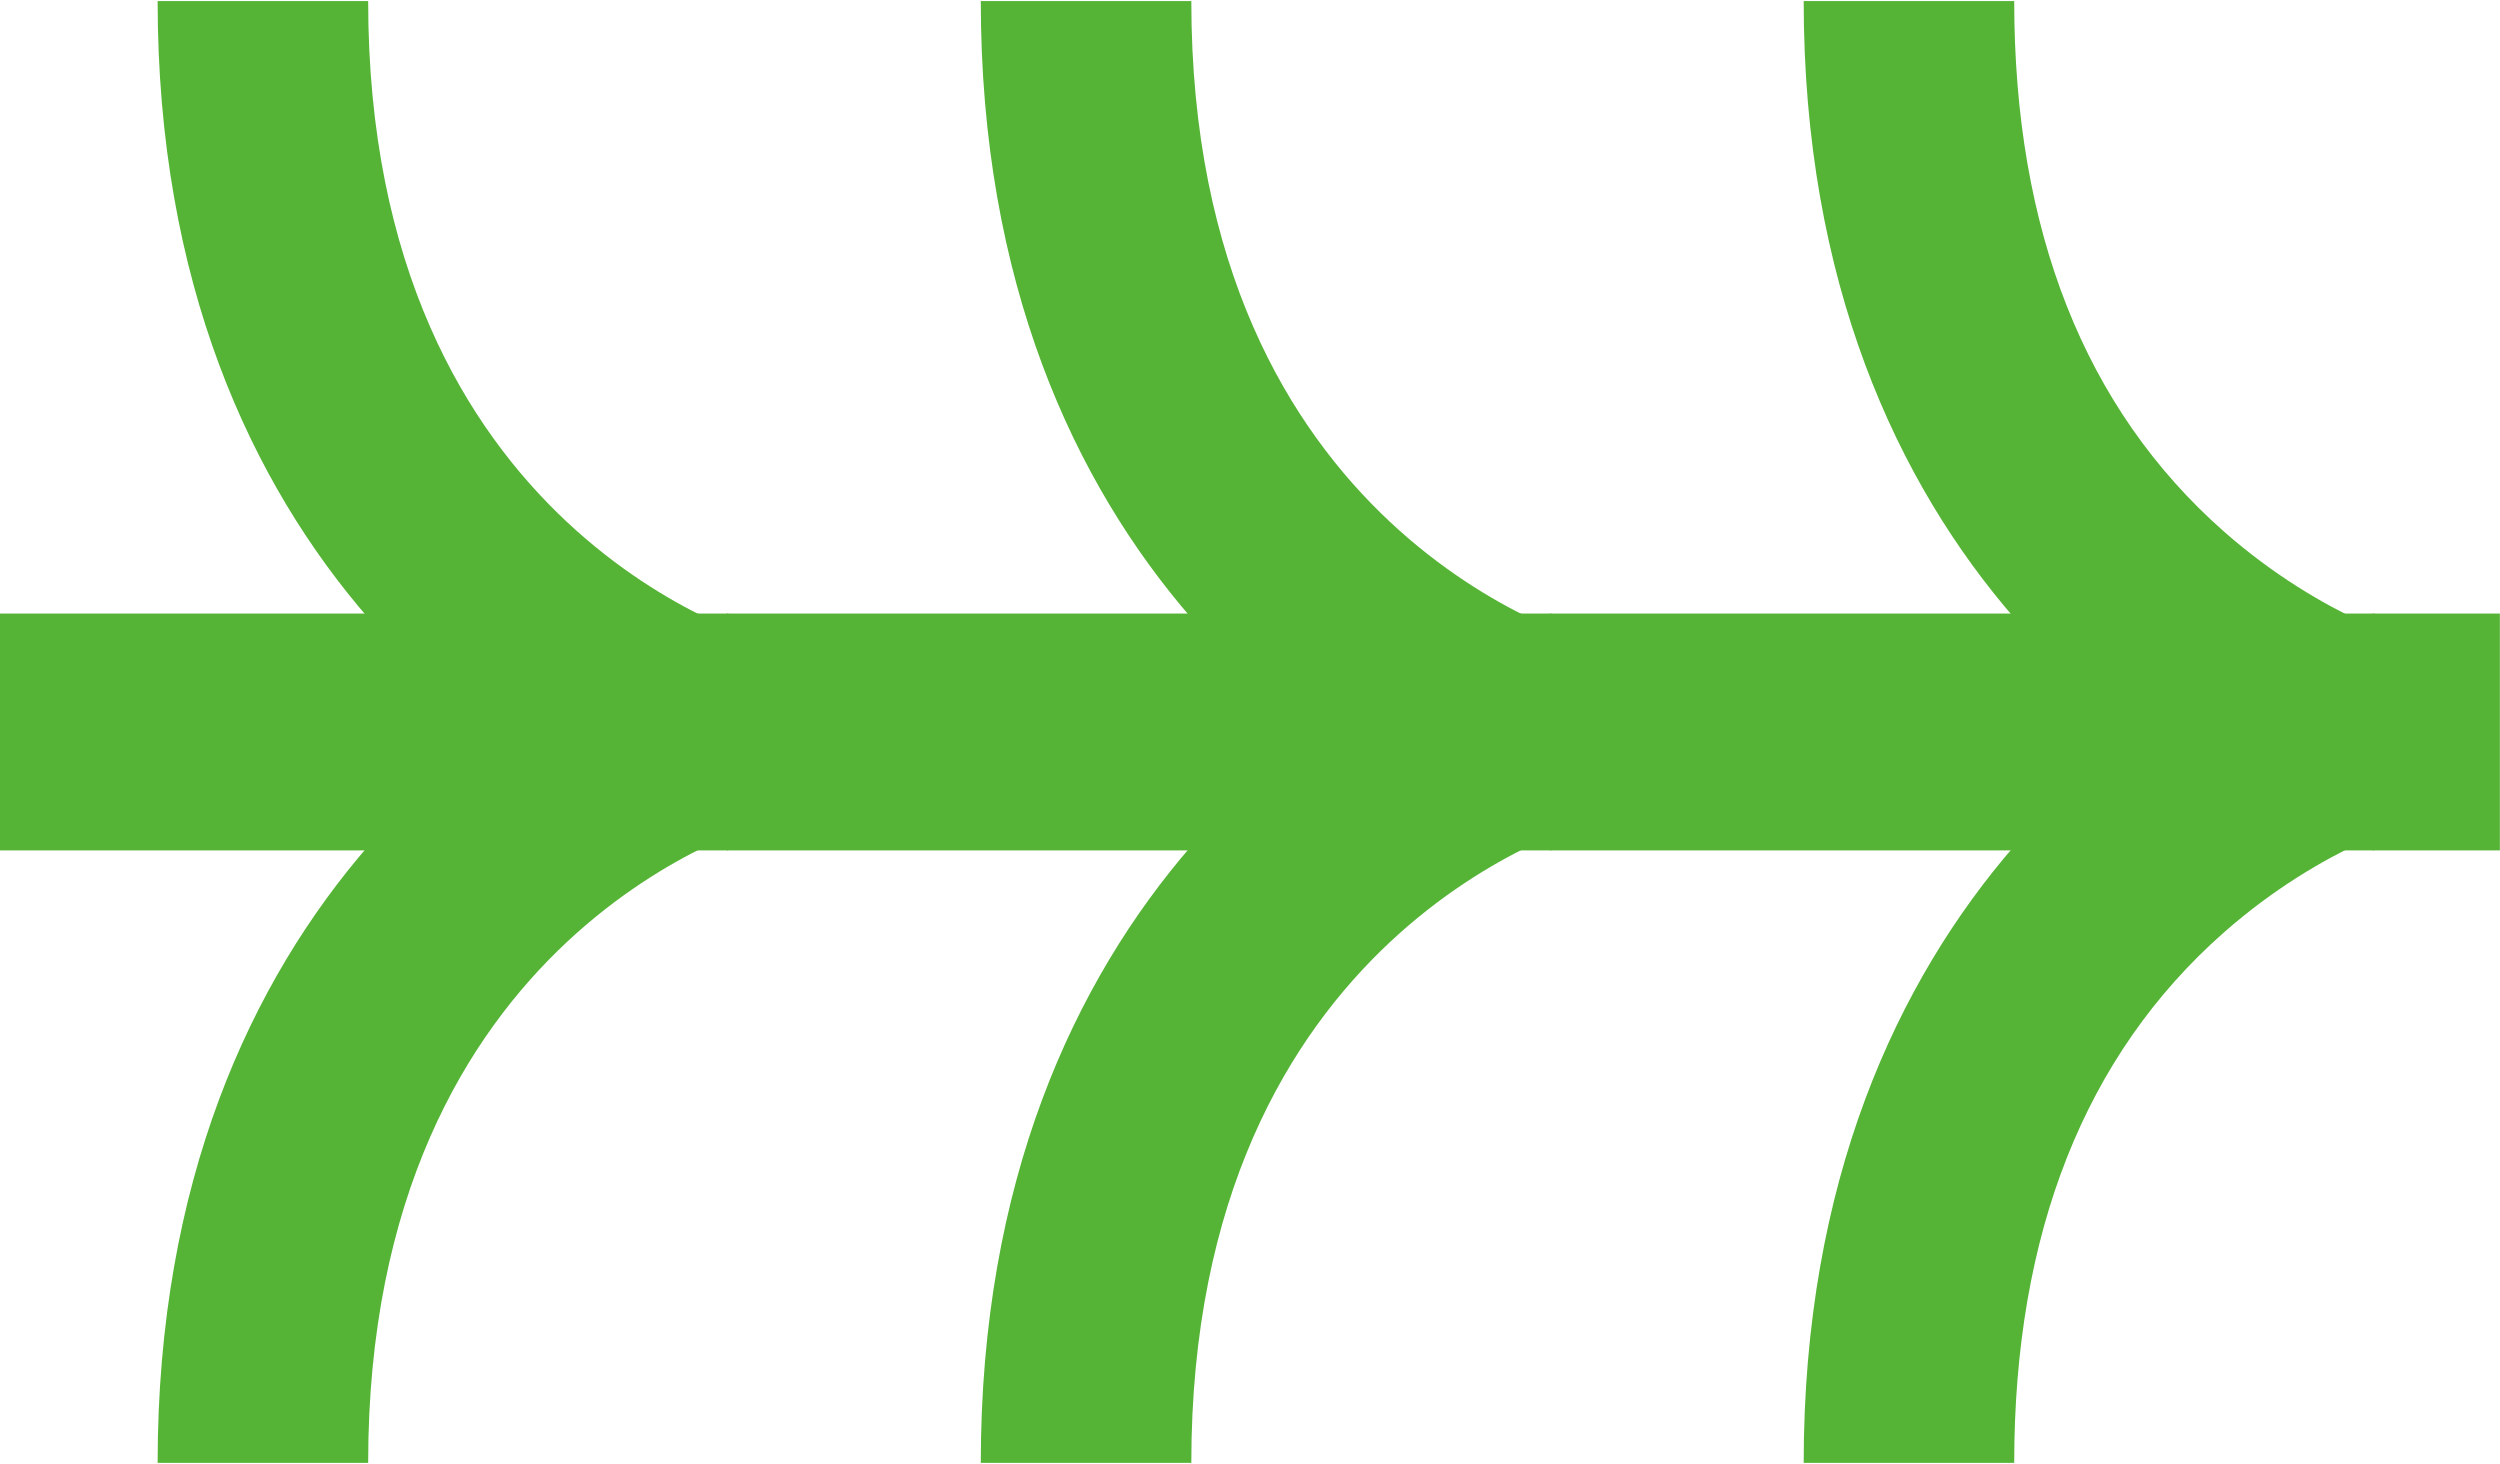
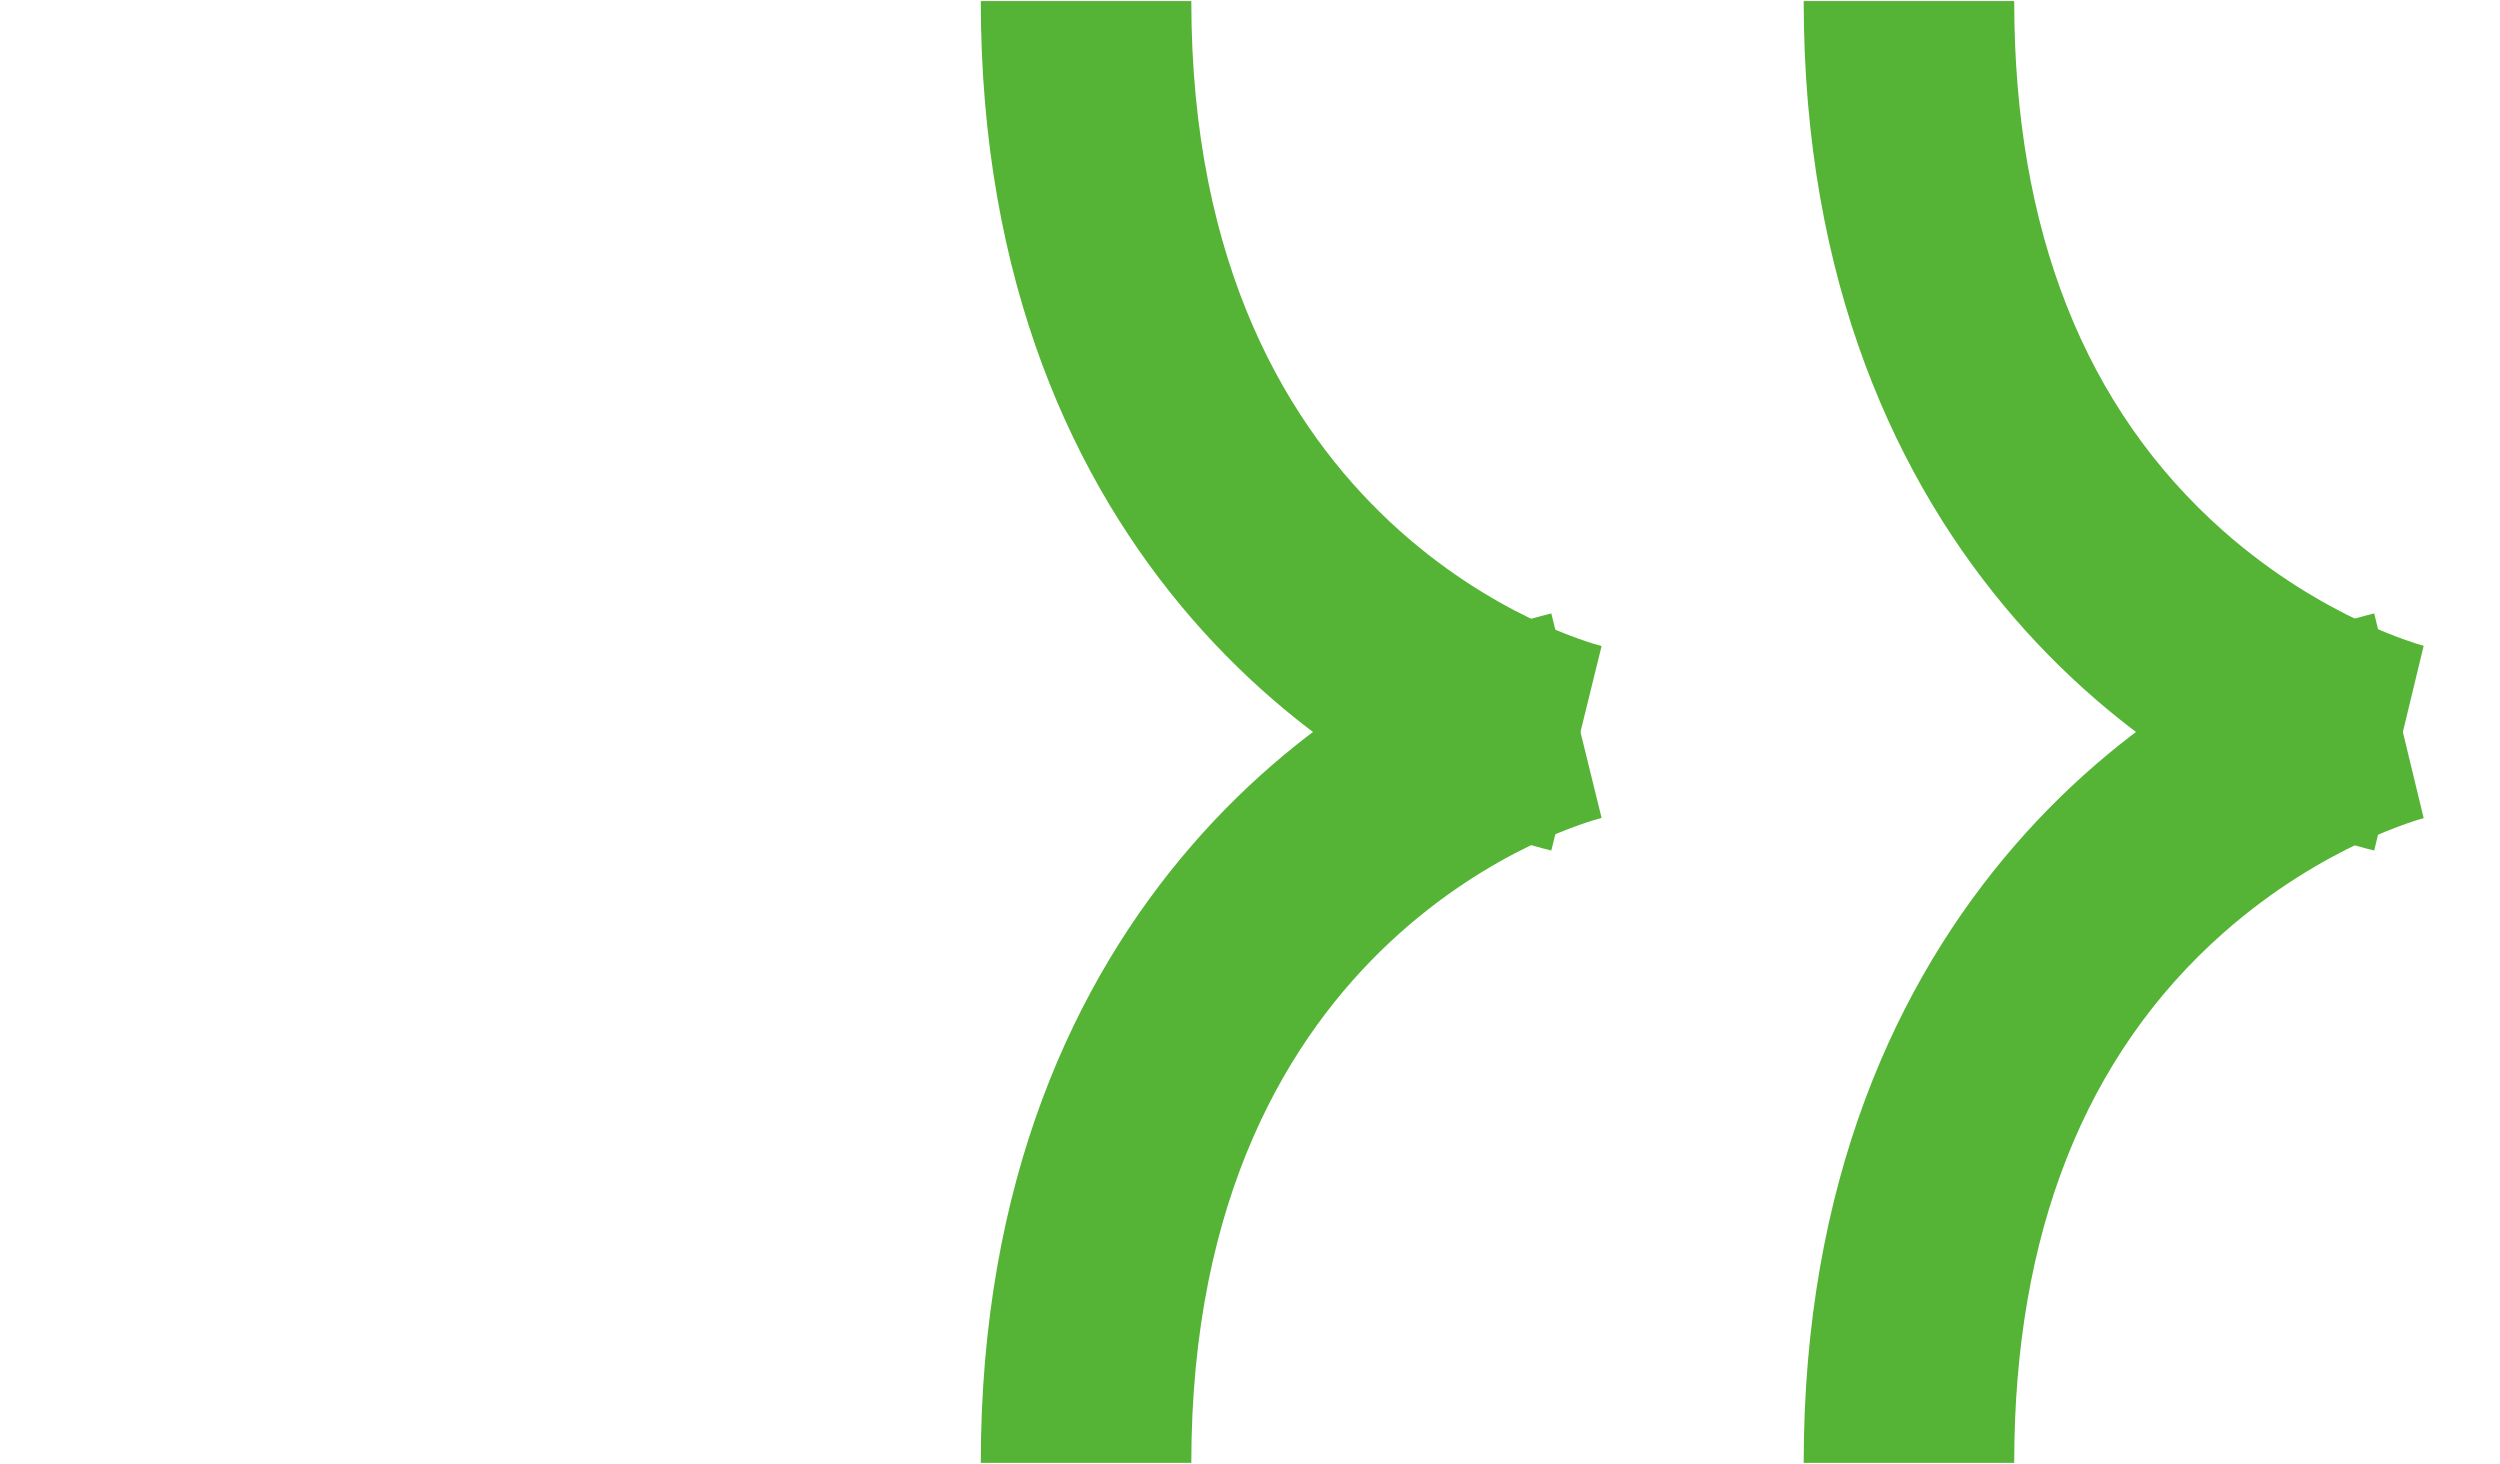
<svg xmlns="http://www.w3.org/2000/svg" id="Слой_1" x="0px" y="0px" viewBox="0 0 95 55.63" style="enable-background:new 0 0 95 55.63;" xml:space="preserve">
  <style type="text/css"> .st0{fill:#55B435;} </style>
  <g>
-     <rect x="43" y="-19.68" transform="matrix(-1.836970e-16 1 -1 -1.836970e-16 75.315 -19.685)" class="st0" width="9" height="95" />
-   </g>
+     </g>
  <g>
    <path class="st0" d="M68.54,0.04h8c0,8.71,2.68,15.49,7.96,20.15c3.81,3.36,7.57,4.34,7.6,4.35l-1.88,7.78 C82.73,30.5,68.54,21.42,68.54,0.04z" />
  </g>
  <g>
    <path class="st0" d="M37.27,0.04h8c0,20.28,14.95,24.34,15.59,24.51l-1.91,7.77C51.45,30.5,37.27,21.42,37.27,0.04z" />
  </g>
  <g>
-     <path class="st0" d="M5.99,0.04h8c0,20.28,14.95,24.34,15.59,24.51l-1.91,7.77C20.18,30.5,5.99,21.42,5.99,0.04z" />
-   </g>
+     </g>
  <g>
    <path class="st0" d="M68.54,55.59h8c0-8.71,2.68-15.49,7.96-20.15c3.81-3.36,7.57-4.34,7.6-4.35l-1.88-7.78 C82.73,25.13,68.54,34.21,68.54,55.59z" />
  </g>
  <g>
    <path class="st0" d="M37.27,55.59h8c0-20.28,14.95-24.34,15.59-24.51l-1.91-7.77C51.45,25.13,37.27,34.21,37.27,55.59z" />
  </g>
  <g>
-     <path class="st0" d="M5.99,55.59h8c0-20.28,14.95-24.34,15.59-24.51l-1.91-7.77C20.18,25.13,5.99,34.21,5.99,55.59z" />
-   </g>
+     </g>
</svg>